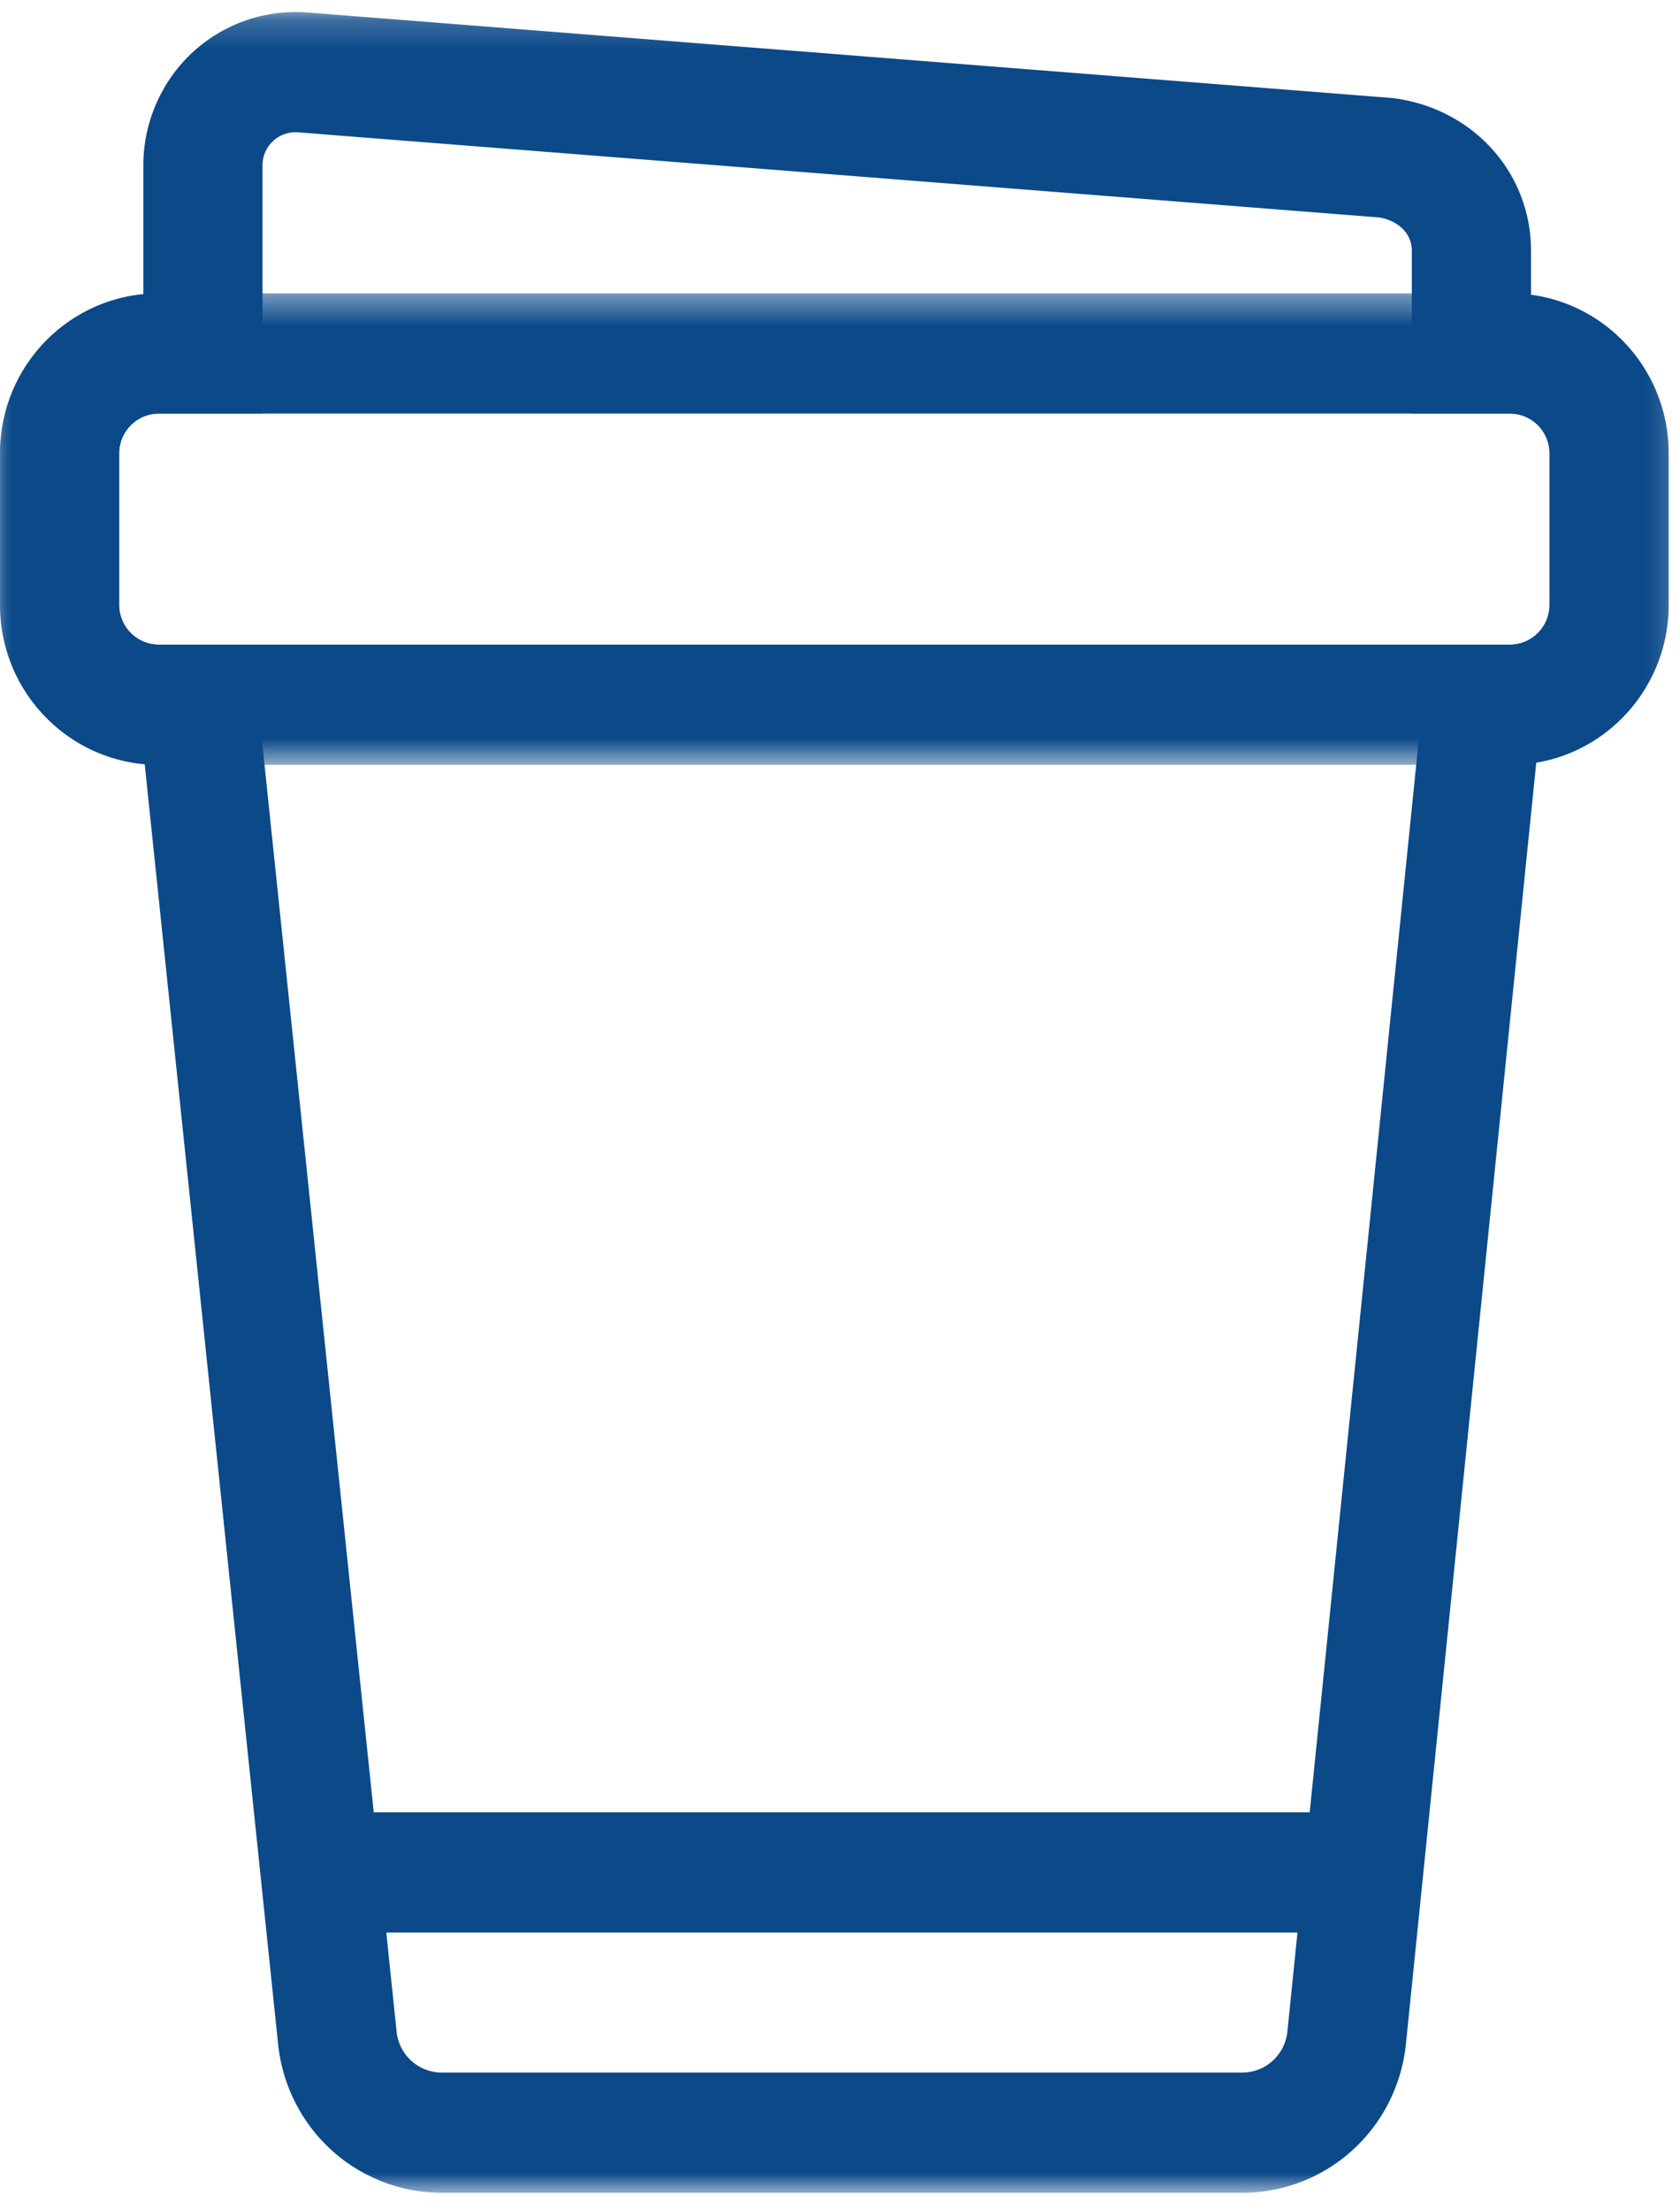
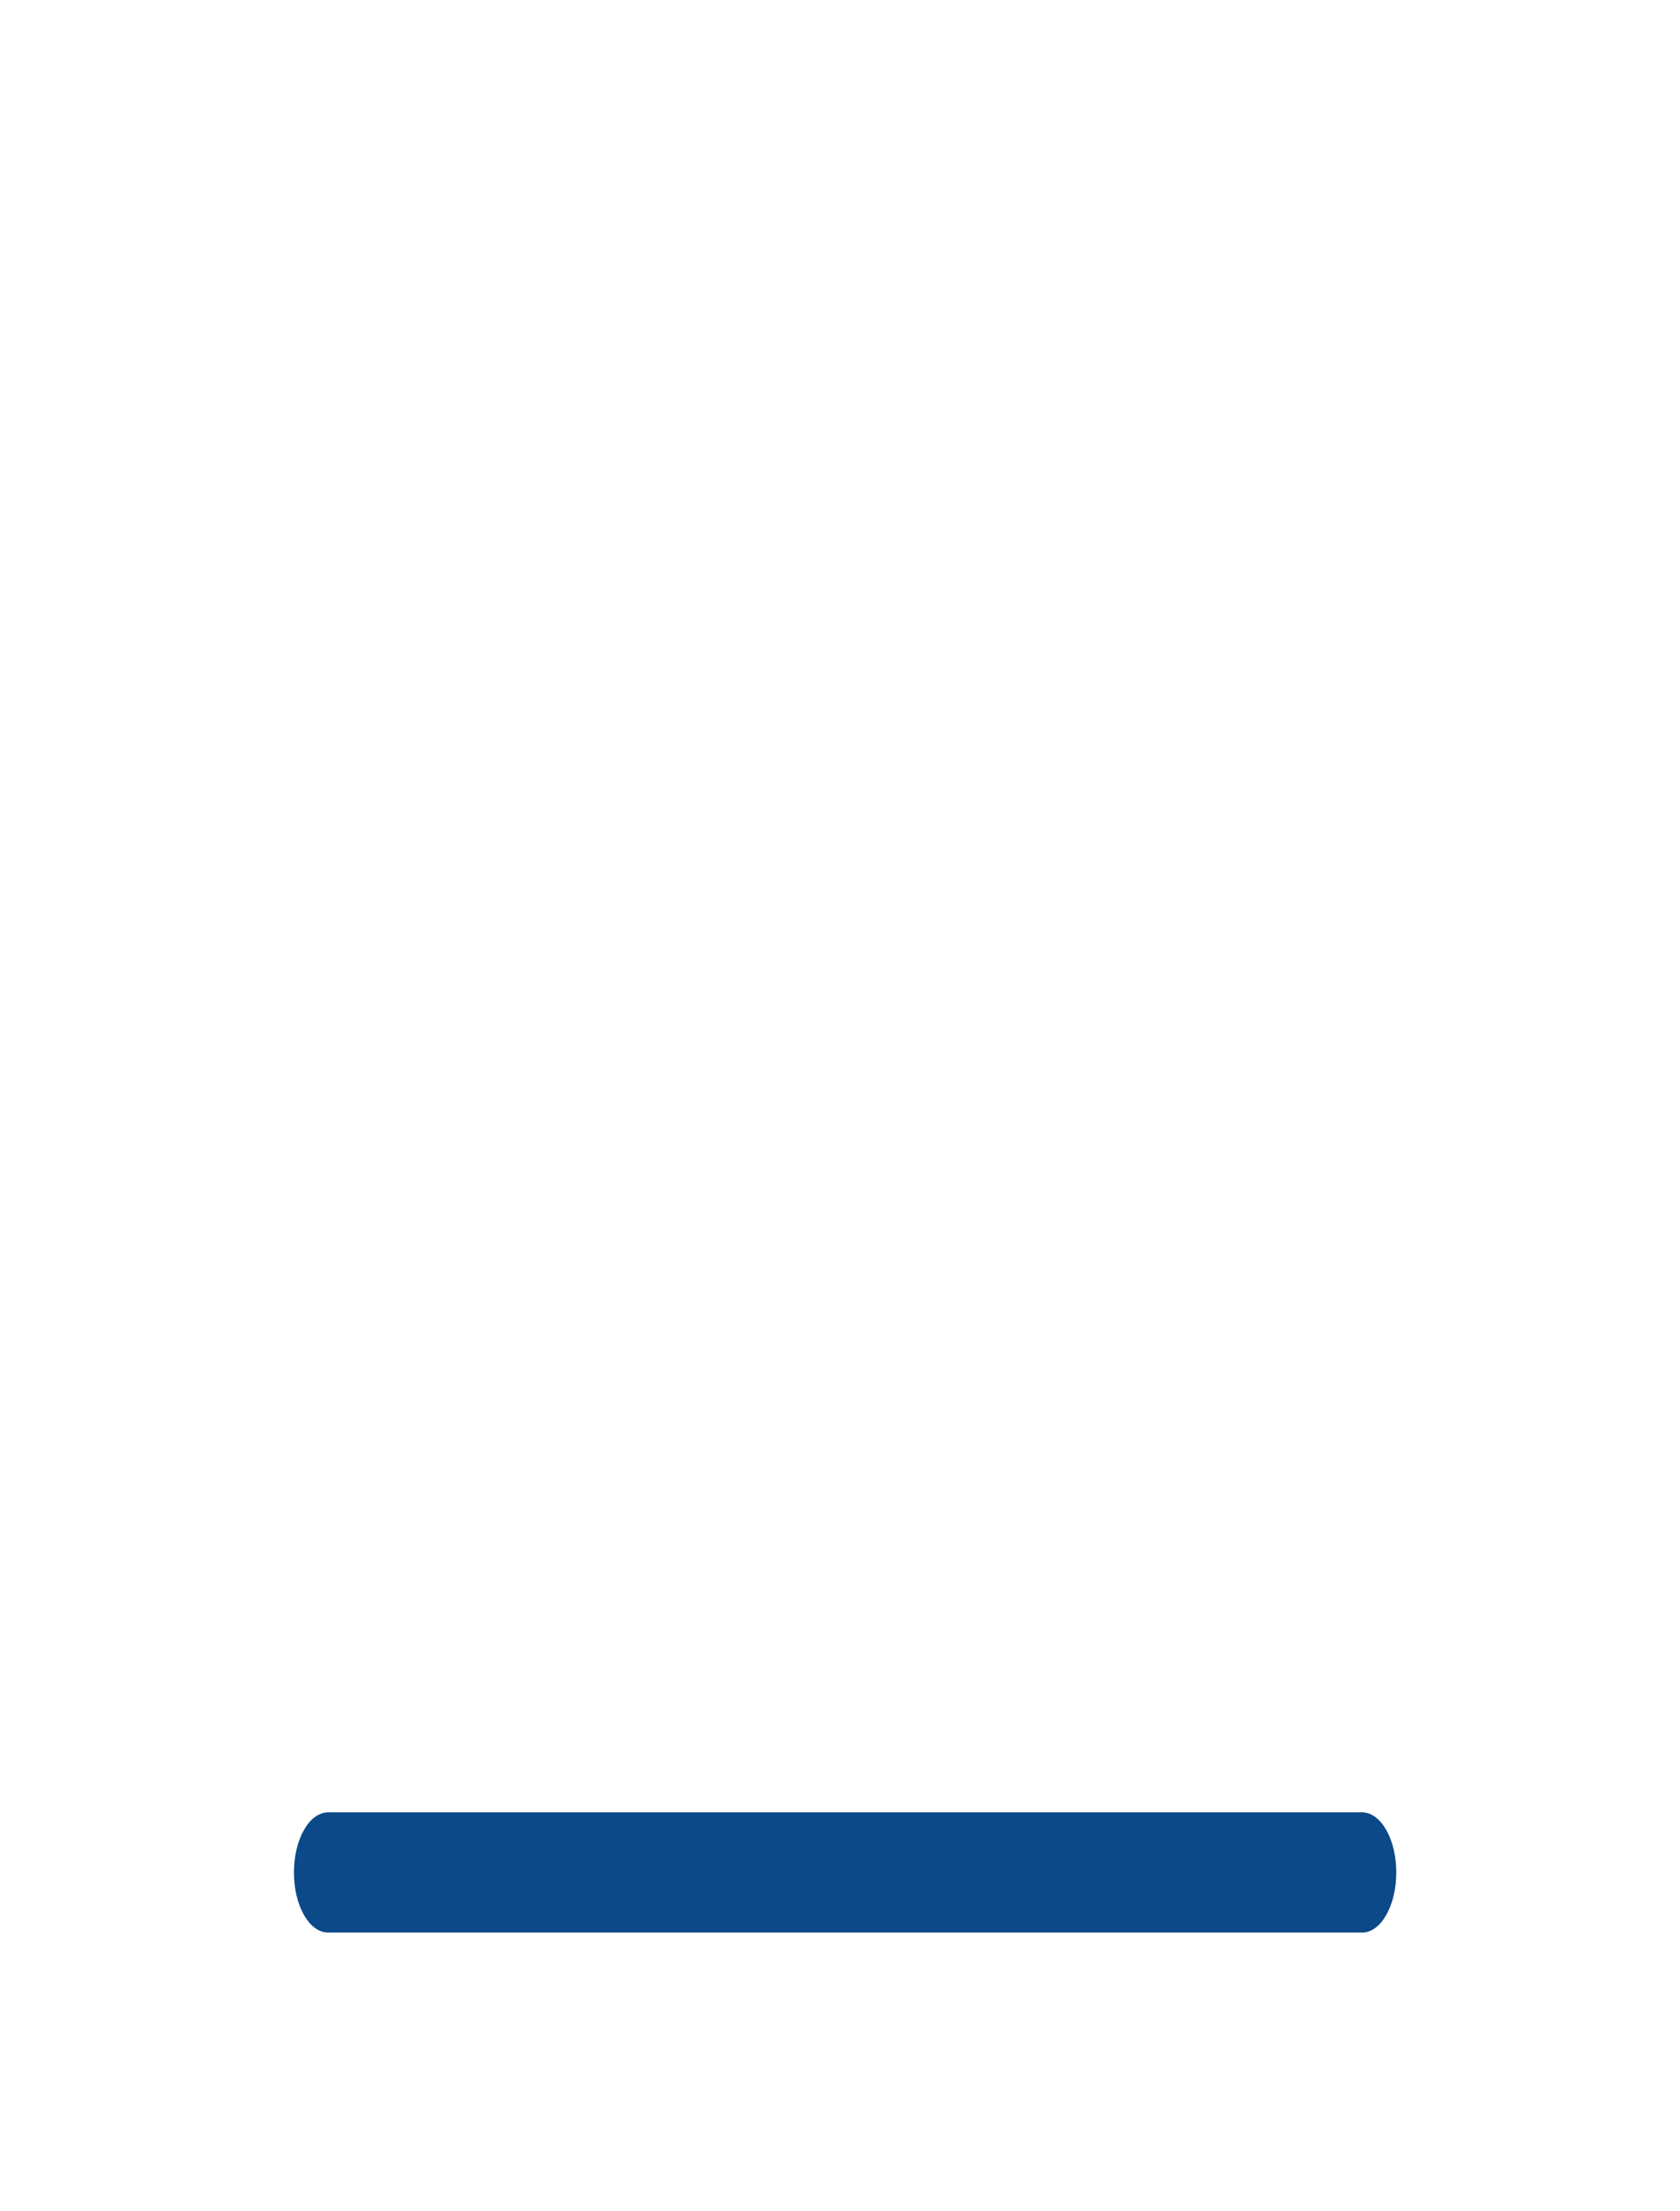
<svg xmlns="http://www.w3.org/2000/svg" xmlns:xlink="http://www.w3.org/1999/xlink" width="57" height="75" viewBox="0 0 57 75">
  <defs>
-     <path id="a" d="M0 .222h56.616v73.963H0z" />
+     <path id="a" d="M0 .222h56.616H0z" />
    <path id="c" d="M0 .39h56.616v15.99H0z" />
  </defs>
  <g fill="none" fill-rule="evenodd">
    <g transform="translate(0 .186)">
      <mask id="b" fill="#fff">
        <use xlink:href="#a" />
      </mask>
      <path fill="#0B4989" d="M5.381 13.842c-.738 0-1.339.605-1.339 1.35v5.137c0 .744.601 1.35 1.34 1.35H8.55l4.906 47.037a1.545 1.545 0 0 0 1.535 1.393h27.153c.794 0 1.455-.601 1.536-1.398l4.785-47.032h2.77c.737 0 1.338-.606 1.338-1.35v-5.137c0-.745-.6-1.35-1.338-1.35h-3.334V8.318c0-.662-.568-1.045-1.11-1.129L10.09 4.3a1.121 1.121 0 0 0-1.184 1.125v8.418H5.38zm36.764 60.343H14.992c-2.866 0-5.255-2.168-5.556-5.042L4.91 25.734c-2.747-.242-4.91-2.574-4.91-5.405v-5.137c0-2.816 2.139-5.137 4.863-5.4V5.423c0-1.44.6-2.828 1.644-3.808A5.158 5.158 0 0 1 10.391.234l36.874 2.907c2.711.348 4.68 2.526 4.68 5.177v1.495c2.633.35 4.671 2.629 4.671 5.379v5.137c0 2.687-1.947 4.924-4.493 5.352l-4.421 43.447c-.294 2.883-2.683 5.057-5.557 5.057z" mask="url(#b)" />
    </g>
    <g transform="translate(0 9.56)">
      <mask id="d" fill="#fff">
        <use xlink:href="#c" />
      </mask>
-       <path fill="#0B4989" d="M5.381 4.467c-.738 0-1.339.605-1.339 1.35v5.137c0 .744.601 1.35 1.34 1.35h45.854c.737 0 1.338-.606 1.338-1.35V5.817c0-.745-.6-1.35-1.338-1.35H5.38zM51.236 16.38H5.38C2.414 16.38 0 13.946 0 10.954V5.817C0 2.825 2.414.39 5.38.39h45.855c2.967 0 5.38 2.434 5.38 5.426v5.137c0 2.992-2.413 5.426-5.38 5.426z" mask="url(#d)" />
    </g>
    <path fill="#0B4989" d="M11.133 65.546c-.64 0-1.16-.913-1.16-2.038 0-1.126.52-2.039 1.16-2.039h35.081c.64 0 1.16.913 1.16 2.039 0 1.125-.52 2.038-1.16 2.038H11.133z" />
  </g>
</svg>